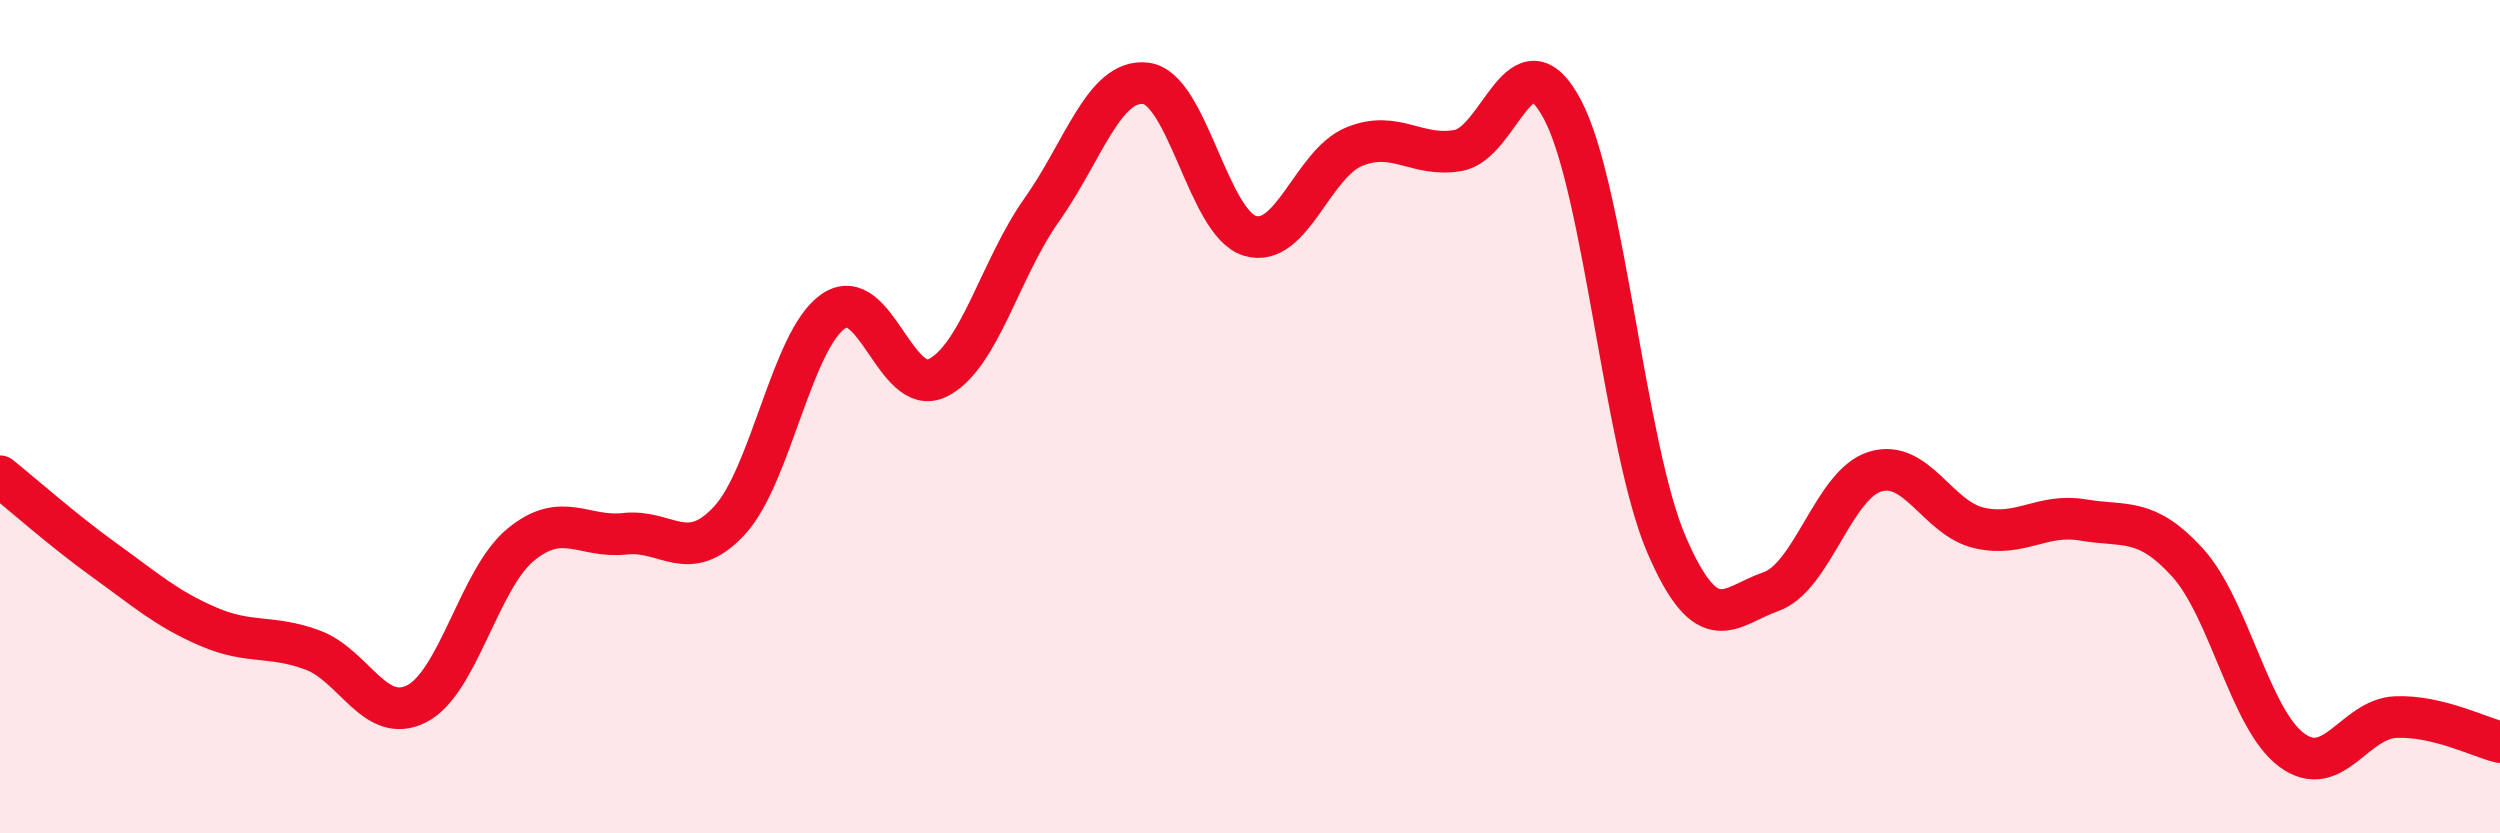
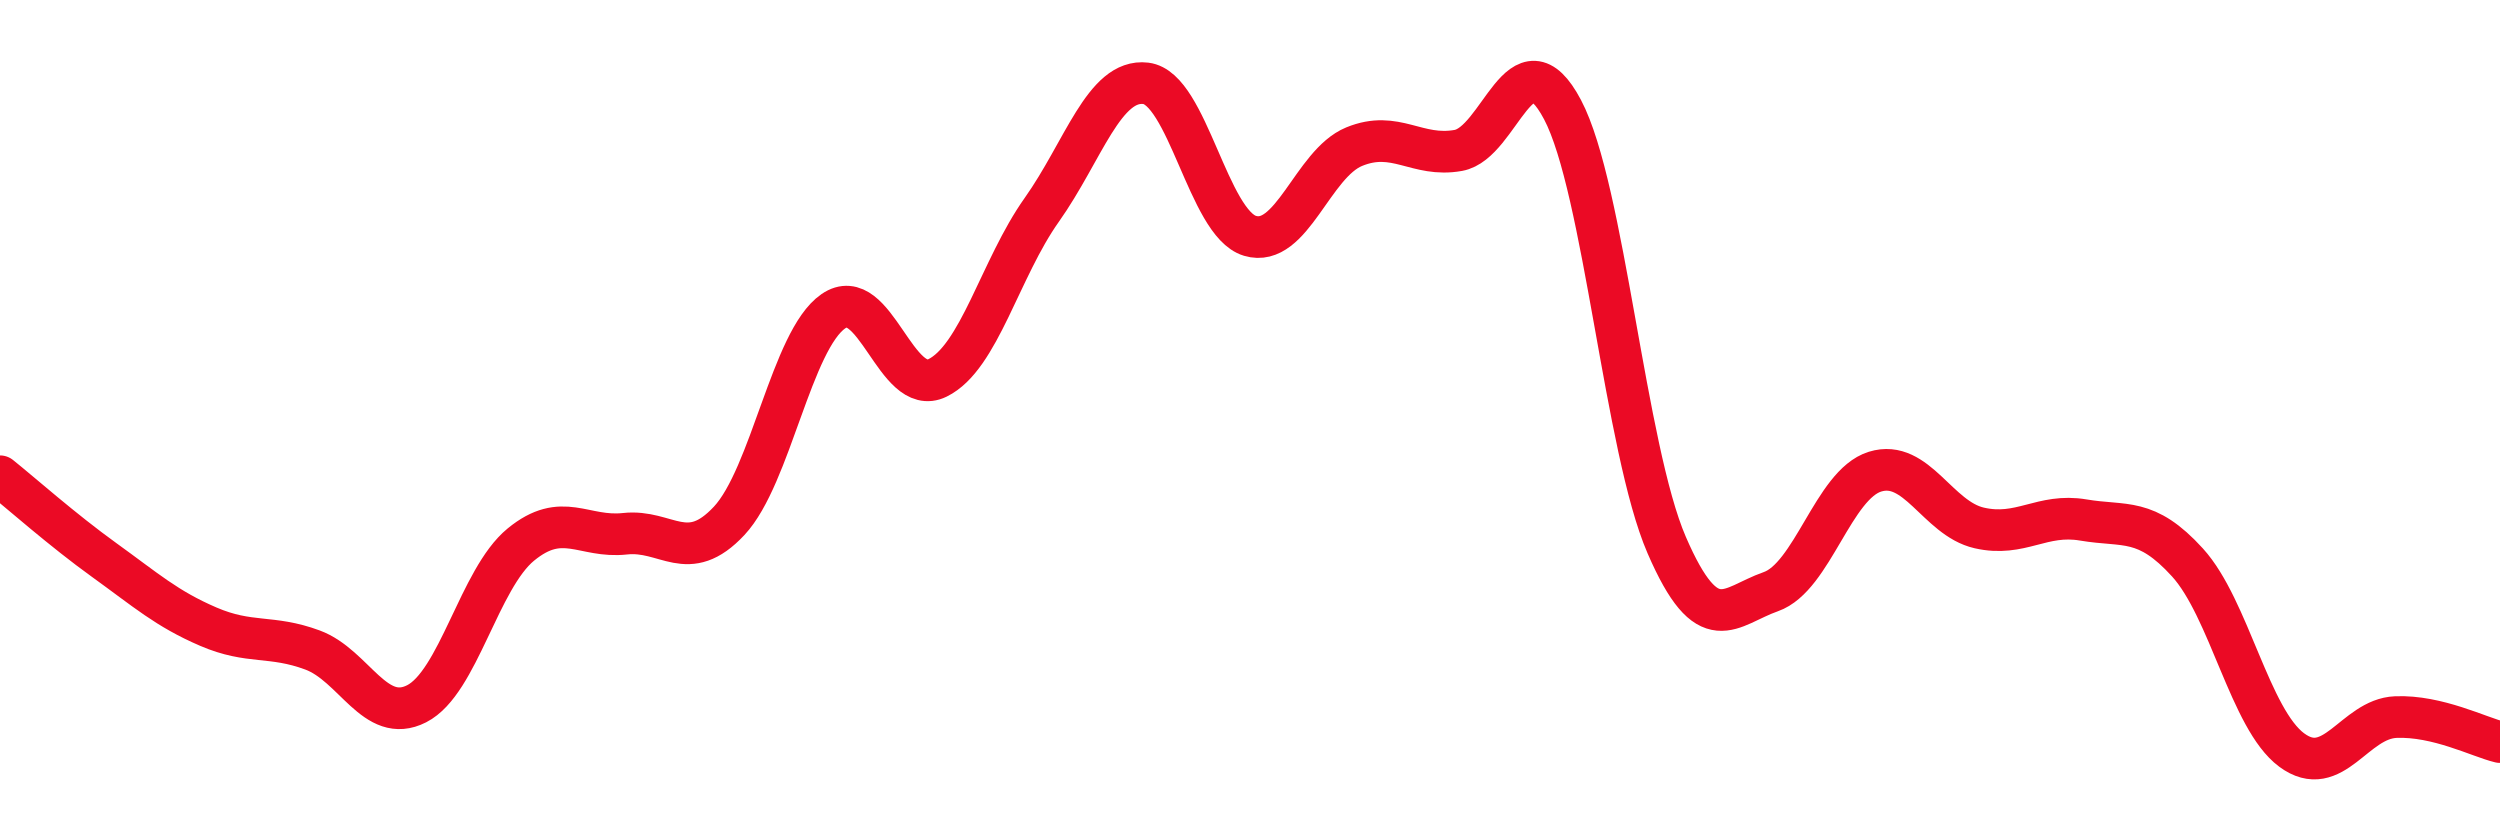
<svg xmlns="http://www.w3.org/2000/svg" width="60" height="20" viewBox="0 0 60 20">
-   <path d="M 0,11.43 C 0.5,11.83 1.5,12.72 2.5,13.44 C 3.5,14.16 4,14.61 5,15.04 C 6,15.47 6.5,15.23 7.5,15.6 C 8.5,15.97 9,17.4 10,16.89 C 11,16.38 11.5,13.89 12.5,13.07 C 13.5,12.25 14,12.92 15,12.81 C 16,12.7 16.5,13.57 17.5,12.5 C 18.5,11.43 19,8.16 20,7.47 C 21,6.78 21.5,9.56 22.5,9.07 C 23.5,8.58 24,6.45 25,5.04 C 26,3.63 26.5,1.88 27.5,2 C 28.5,2.12 29,5.36 30,5.66 C 31,5.96 31.5,3.93 32.5,3.52 C 33.5,3.11 34,3.79 35,3.61 C 36,3.43 36.5,0.74 37.5,2.63 C 38.5,4.52 39,10.77 40,13.08 C 41,15.39 41.5,14.55 42.5,14.2 C 43.5,13.85 44,11.63 45,11.32 C 46,11.01 46.5,12.44 47.5,12.67 C 48.5,12.9 49,12.31 50,12.48 C 51,12.65 51.5,12.4 52.5,13.5 C 53.5,14.6 54,17.26 55,18 C 56,18.74 56.5,17.25 57.5,17.21 C 58.5,17.17 59.5,17.69 60,17.81L60 20L0 20Z" fill="#EB0A25" opacity="0.1" stroke-linecap="round" stroke-linejoin="round" />
  <path d="M 0,11.43 C 0.5,11.83 1.5,12.72 2.5,13.44 C 3.5,14.16 4,14.61 5,15.04 C 6,15.47 6.5,15.23 7.5,15.6 C 8.5,15.97 9,17.4 10,16.89 C 11,16.38 11.5,13.89 12.5,13.07 C 13.5,12.25 14,12.92 15,12.81 C 16,12.7 16.5,13.57 17.5,12.5 C 18.5,11.43 19,8.16 20,7.47 C 21,6.78 21.5,9.56 22.5,9.07 C 23.5,8.58 24,6.45 25,5.04 C 26,3.63 26.5,1.88 27.5,2 C 28.5,2.12 29,5.36 30,5.66 C 31,5.96 31.5,3.93 32.5,3.52 C 33.5,3.11 34,3.79 35,3.61 C 36,3.43 36.5,0.74 37.5,2.63 C 38.5,4.52 39,10.77 40,13.08 C 41,15.39 41.5,14.55 42.5,14.2 C 43.5,13.85 44,11.63 45,11.32 C 46,11.01 46.5,12.44 47.5,12.67 C 48.5,12.9 49,12.31 50,12.48 C 51,12.65 51.5,12.4 52.5,13.5 C 53.5,14.6 54,17.26 55,18 C 56,18.74 56.5,17.25 57.5,17.21 C 58.5,17.17 59.5,17.69 60,17.81" stroke="#EB0A25" stroke-width="1" fill="none" stroke-linecap="round" stroke-linejoin="round" />
</svg>